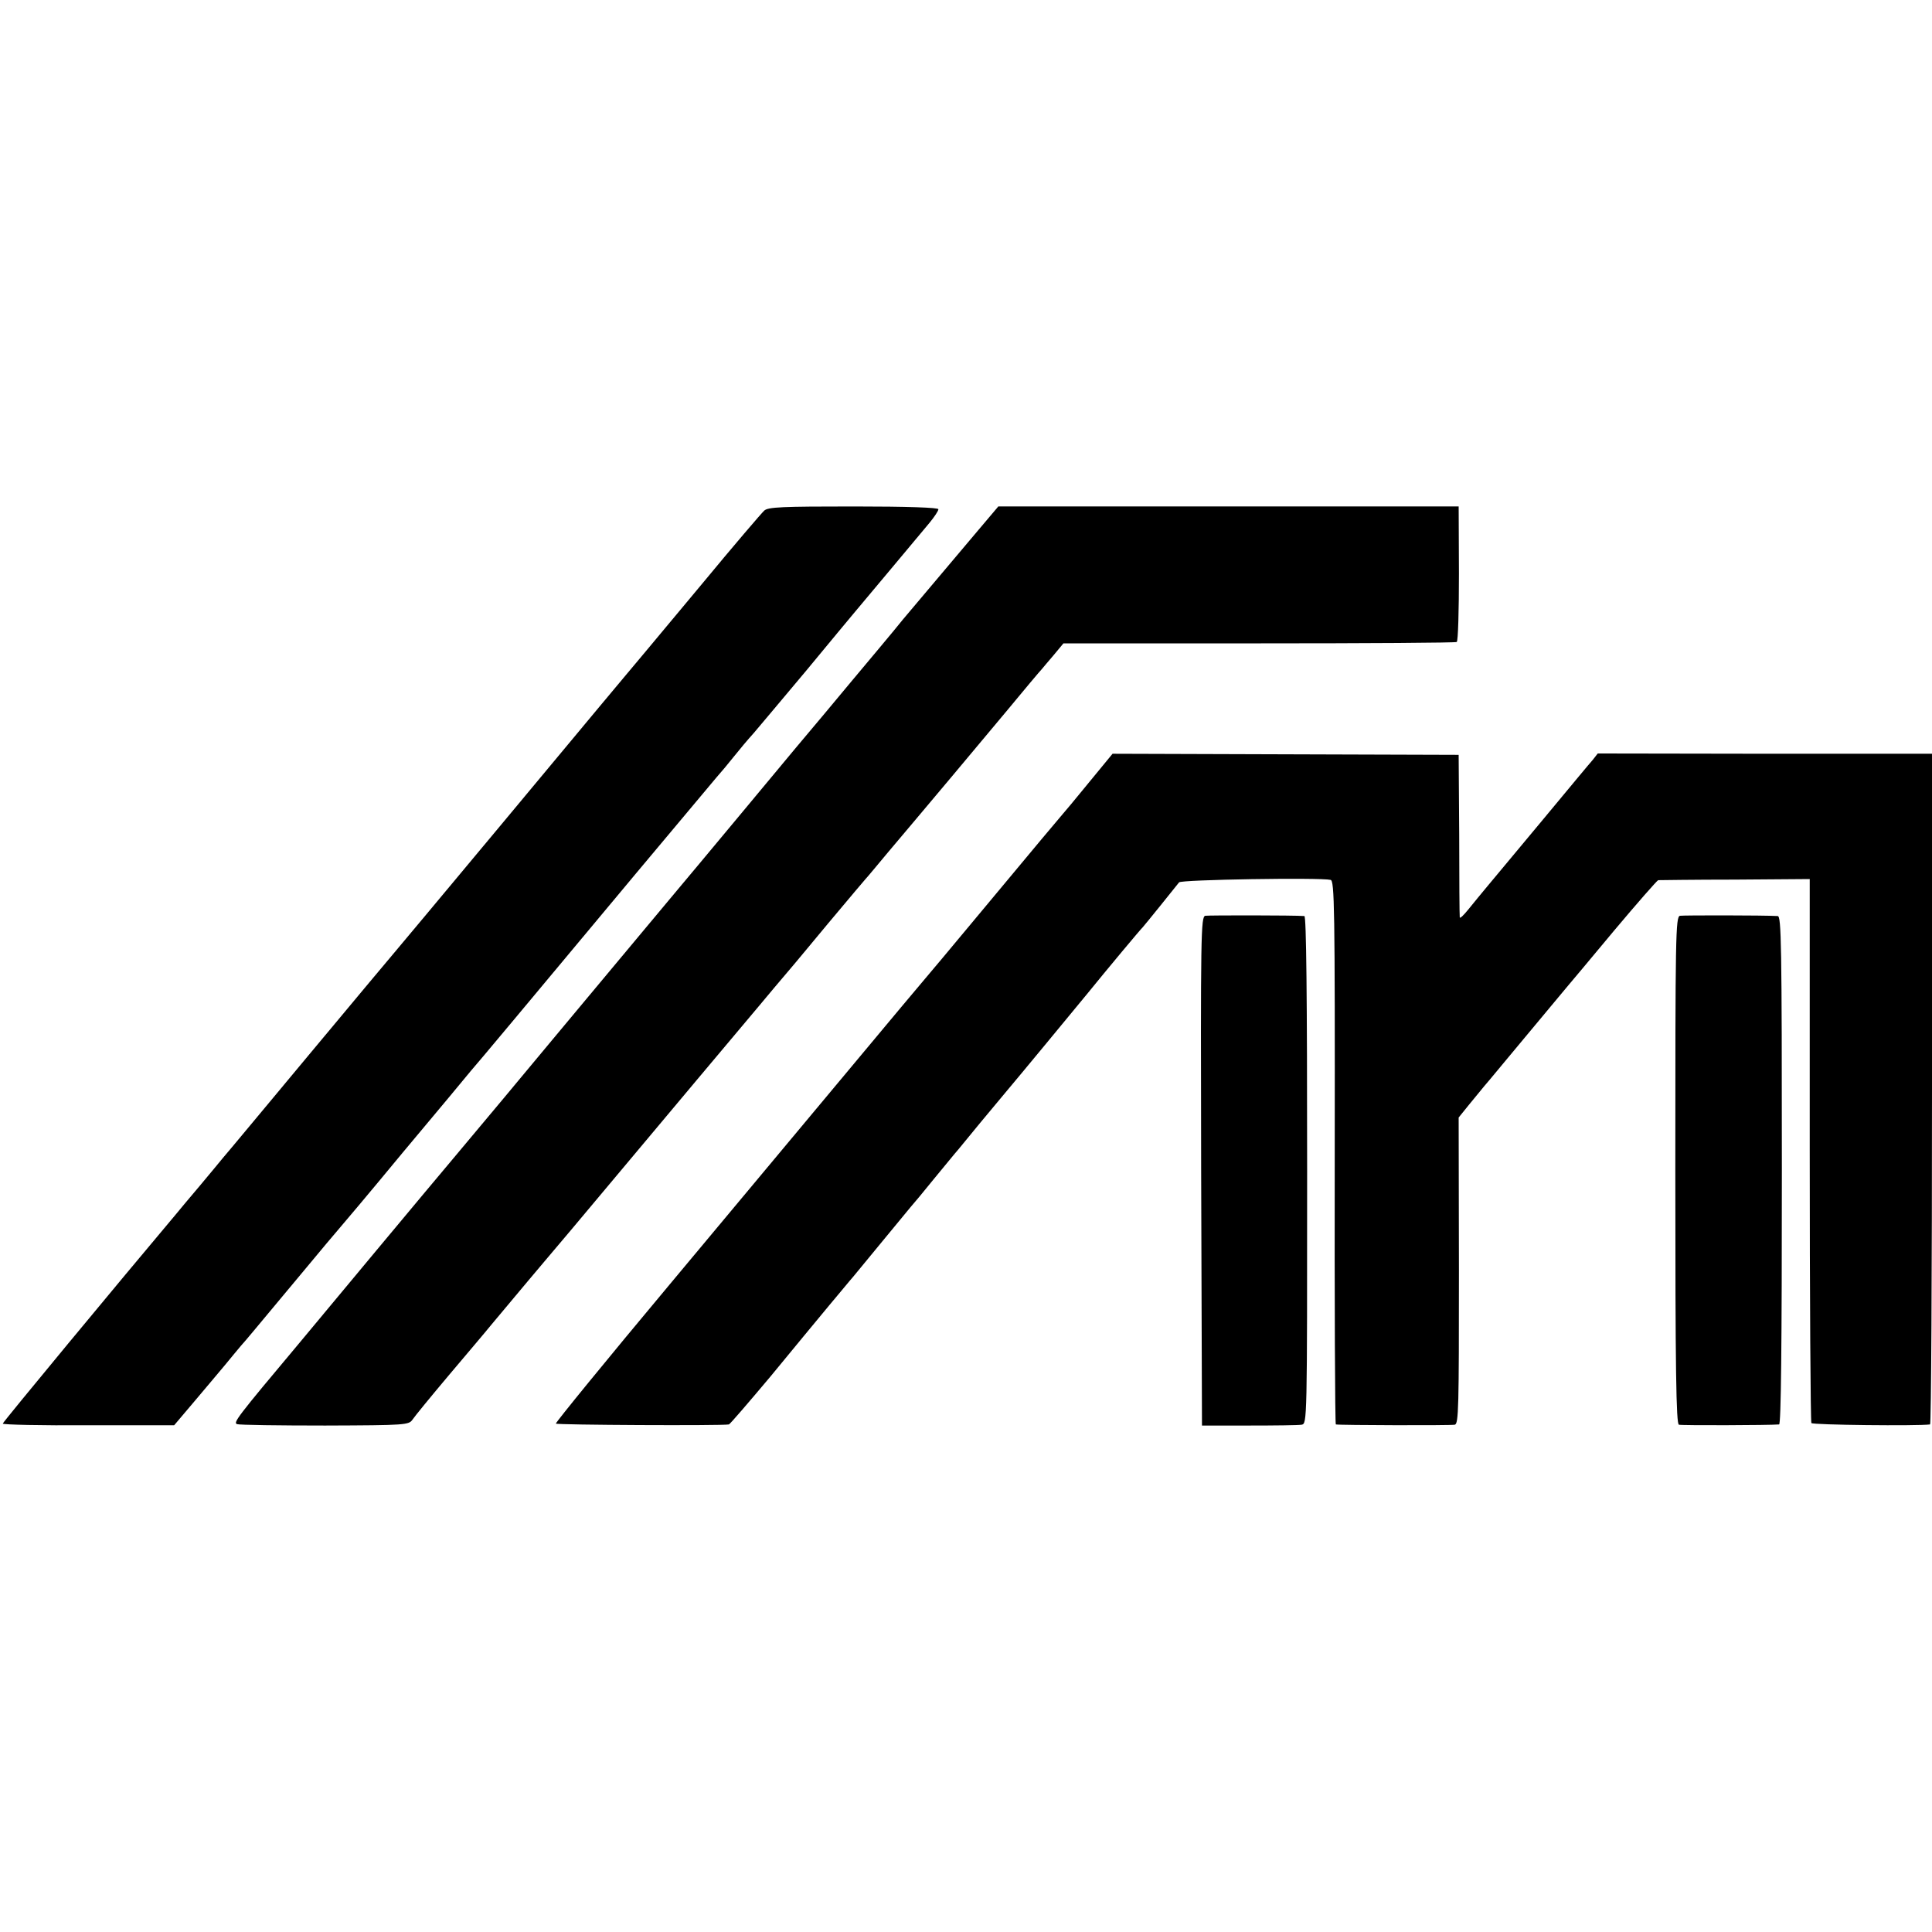
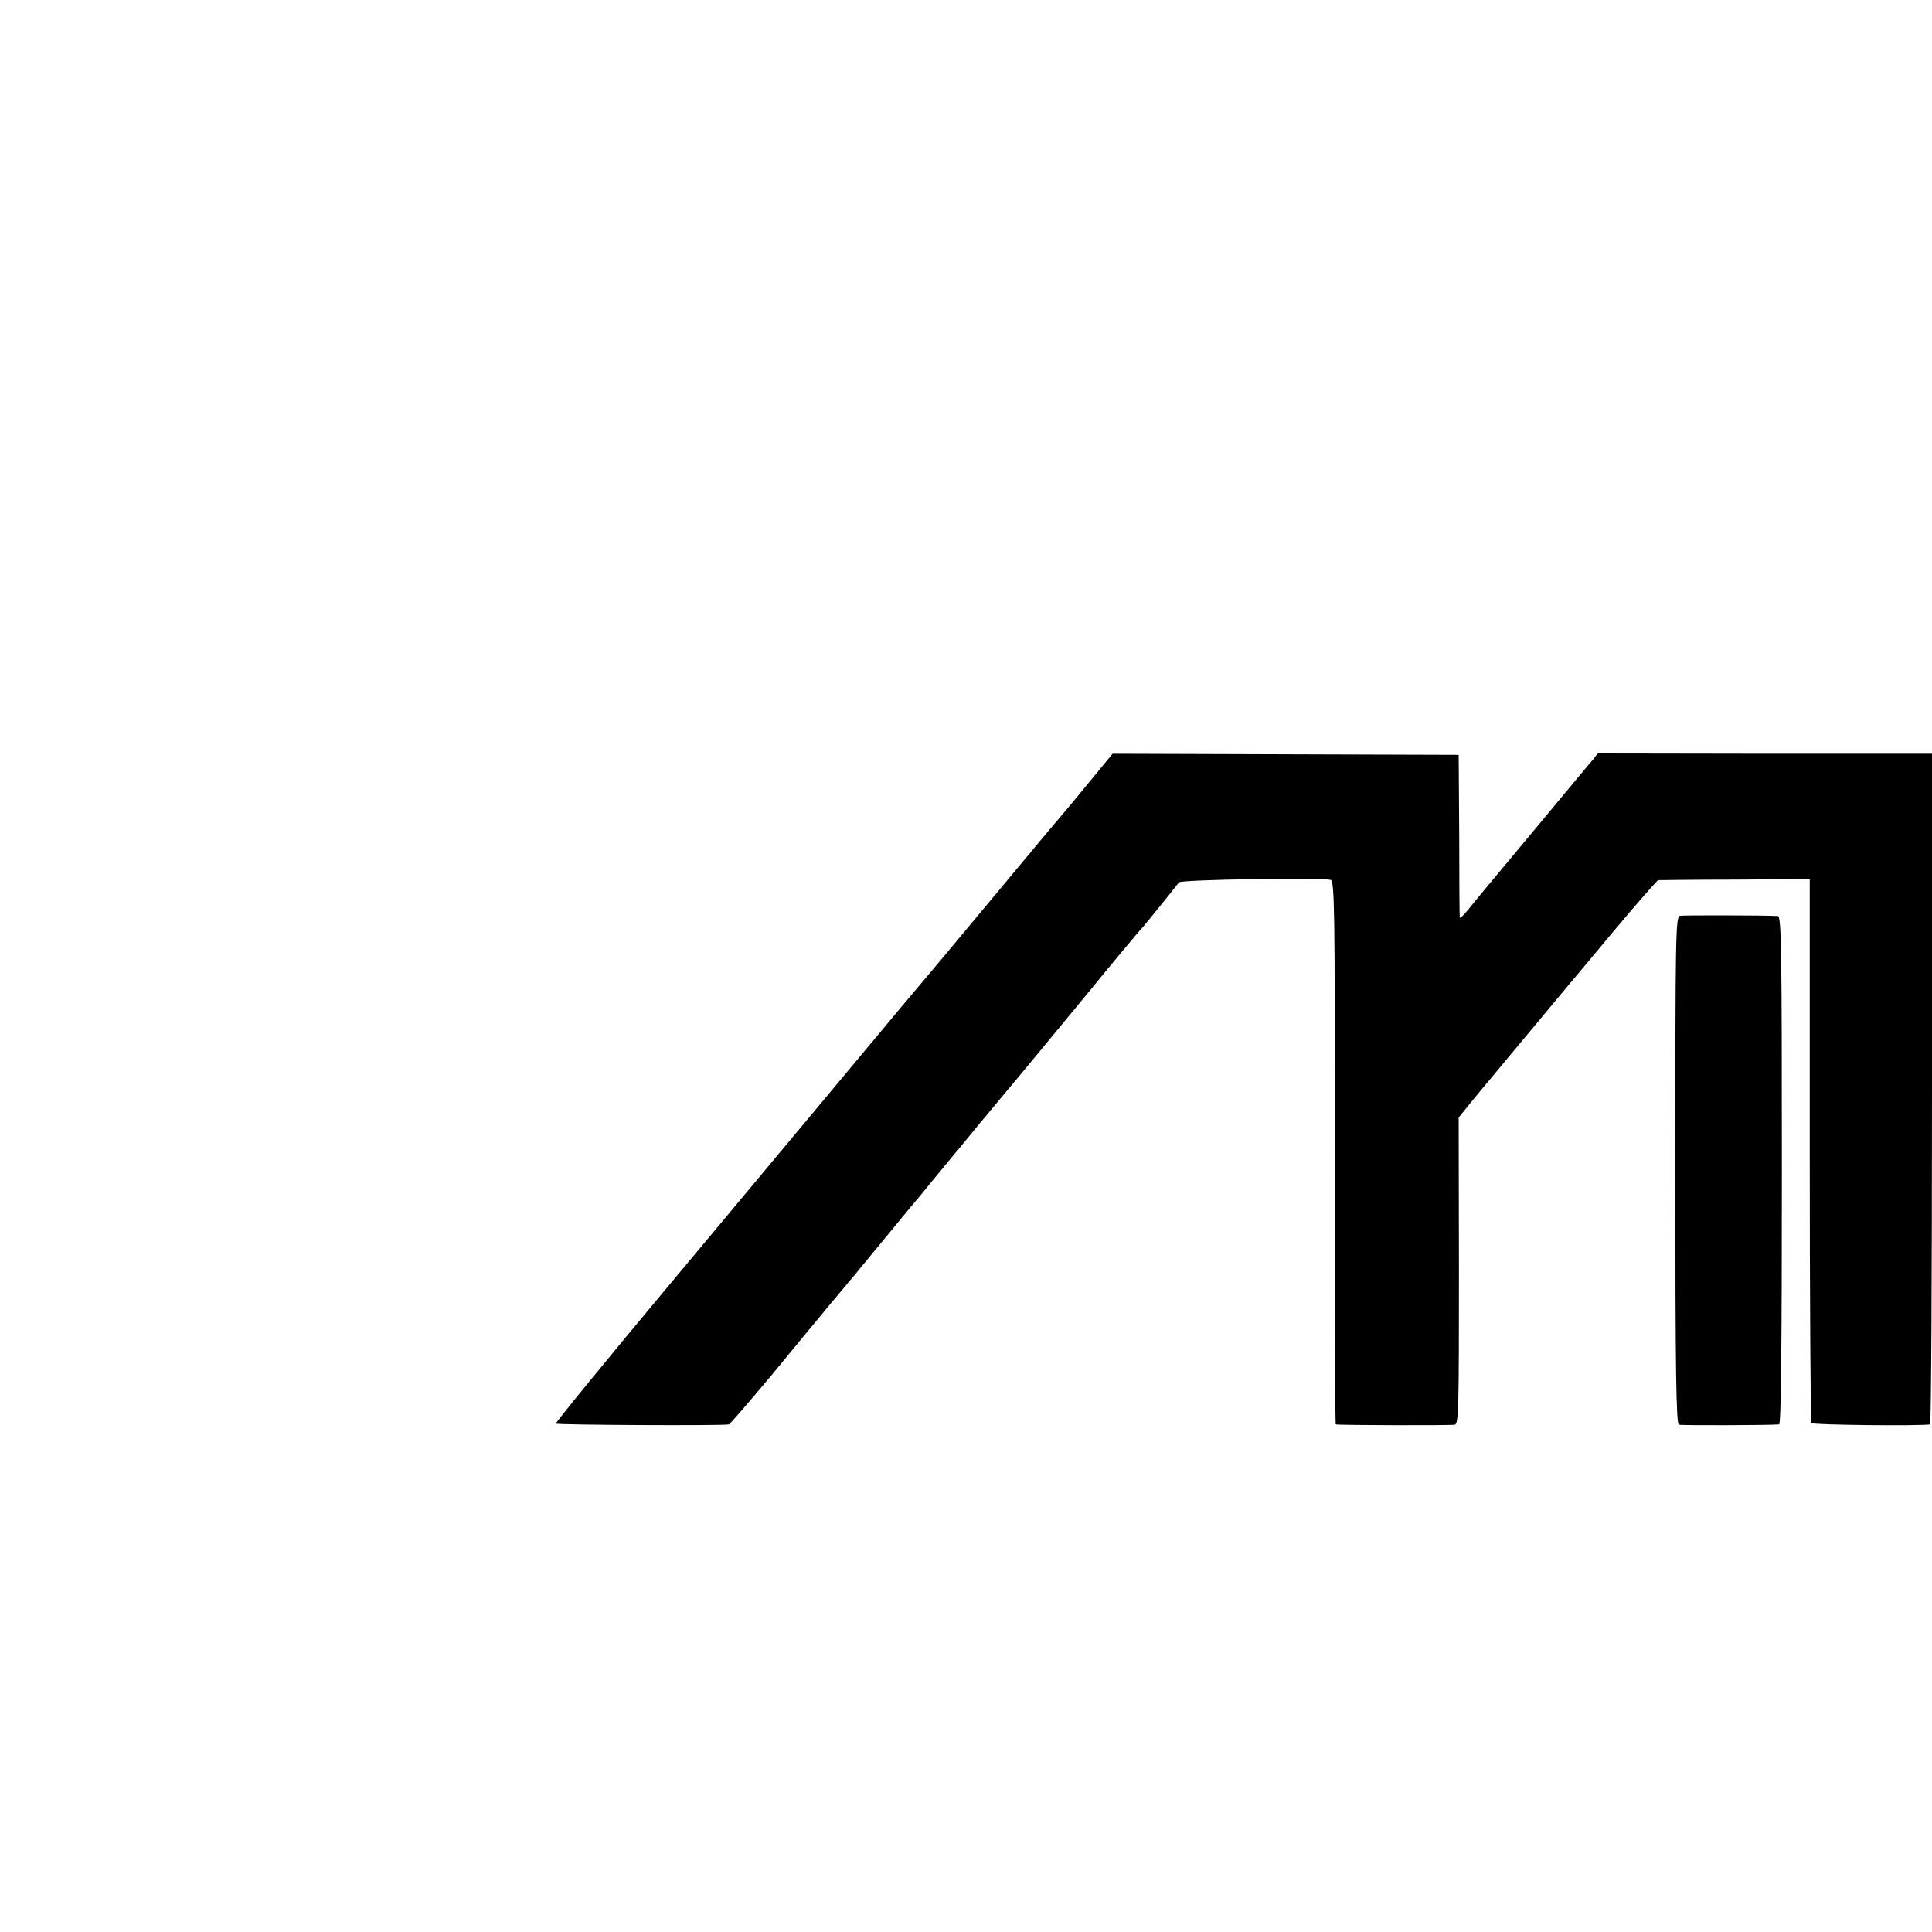
<svg xmlns="http://www.w3.org/2000/svg" version="1.0" width="700pt" height="700pt" viewBox="0 0 700 700" preserveAspectRatio="xMidYMid meet">
  <g transform="translate(0,700) scale(0.1,-0.1)" fill="#000000" stroke="none">
-     <path d="M2769 5150 c-9 -8 -111 -127 -225 -265 -225 -270 -222 -266 -284 -340 -55 -66 -24 -28 -450 -540 -206 -247 -377 -452 -380 -455 -3 -3 -140 -167 -305 -365 -165 -198 -307 -369 -317 -380 -9 -11 -46 -56 -83 -100 -37 -44 -77 -91 -88 -105 -203 -241 -627 -753 -627 -758 0 -4 140 -7 311 -6 l310 0 72 85 c40 47 90 107 112 133 22 27 48 58 58 70 25 28 30 35 202 241 82 99 152 182 155 185 3 3 107 126 230 275 124 148 235 281 246 295 24 27 196 233 598 715 143 171 273 326 290 346 17 19 47 55 66 79 19 24 51 62 71 84 19 23 105 124 190 226 84 102 161 194 170 205 56 66 250 299 277 331 18 22 32 43 32 49 0 6 -113 10 -307 10 -259 0 -310 -2 -324 -15z" />
-     <path d="M3546 5081 c-129 -153 -258 -306 -275 -326 -16 -21 -152 -183 -183 -220 -9 -11 -54 -65 -100 -120 -46 -55 -93 -111 -105 -125 -12 -14 -105 -126 -208 -250 -103 -124 -201 -241 -217 -260 -16 -19 -46 -55 -66 -79 -69 -82 -355 -426 -393 -471 -21 -25 -101 -121 -179 -215 -78 -93 -159 -190 -180 -215 -21 -25 -147 -175 -280 -335 -132 -159 -258 -310 -278 -334 -224 -267 -238 -286 -223 -291 9 -3 152 -5 319 -5 295 1 303 2 317 22 8 12 67 84 131 160 64 76 134 158 154 183 119 142 174 208 193 230 12 14 54 64 93 110 325 388 670 799 688 820 11 14 35 41 51 61 17 20 49 58 72 85 22 27 79 94 124 149 99 118 121 144 134 159 6 6 44 52 85 101 42 50 85 101 97 115 36 42 199 237 327 390 66 80 125 150 131 156 5 6 25 30 44 52 l34 41 708 0 c390 0 713 2 717 5 5 3 8 114 8 248 l-1 243 -834 0 -834 0 -71 -84z" />
-     <path d="M3943 4162 c-48 -59 -90 -109 -93 -112 -3 -3 -118 -140 -255 -305 -137 -165 -252 -302 -255 -305 -3 -3 -116 -138 -251 -300 -135 -162 -433 -519 -662 -793 -230 -275 -415 -502 -413 -505 3 -5 598 -8 627 -3 4 1 71 79 150 173 78 95 174 211 213 258 39 46 78 94 88 105 16 20 175 212 206 250 10 11 49 58 87 105 39 47 77 94 87 105 9 11 44 54 78 95 34 41 79 95 100 120 39 46 224 270 289 349 73 90 195 236 201 241 6 6 122 150 132 163 6 10 512 18 549 9 14 -3 16 -95 15 -988 -1 -541 1 -984 4 -985 15 -3 417 -4 431 -1 14 3 15 62 15 558 l-1 555 38 47 c21 26 46 56 55 67 10 11 75 90 146 175 71 85 138 166 150 180 12 14 90 107 174 208 84 100 156 182 160 183 4 0 129 2 278 2 l271 2 0 -981 c0 -540 3 -985 6 -990 4 -7 384 -11 430 -5 4 1 7 548 7 1215 l0 1215 -605 0 -606 1 -18 -23 c-11 -12 -92 -110 -181 -217 -89 -107 -179 -215 -200 -240 -21 -25 -52 -63 -69 -84 -17 -21 -31 -35 -32 -30 -1 5 -2 140 -2 299 l-2 290 -627 2 -627 2 -88 -107z" />
-     <path d="M4367 3682 c-16 -3 -17 -69 -15 -925 l3 -922 170 0 c94 0 179 1 191 3 20 4 20 4 20 923 0 636 -3 919 -10 920 -38 3 -346 3 -359 1z" />
+     <path d="M3943 4162 c-48 -59 -90 -109 -93 -112 -3 -3 -118 -140 -255 -305 -137 -165 -252 -302 -255 -305 -3 -3 -116 -138 -251 -300 -135 -162 -433 -519 -662 -793 -230 -275 -415 -502 -413 -505 3 -5 598 -8 627 -3 4 1 71 79 150 173 78 95 174 211 213 258 39 46 78 94 88 105 16 20 175 212 206 250 10 11 49 58 87 105 39 47 77 94 87 105 9 11 44 54 78 95 34 41 79 95 100 120 39 46 224 270 289 349 73 90 195 236 201 241 6 6 122 150 132 163 6 10 512 18 549 9 14 -3 16 -95 15 -988 -1 -541 1 -984 4 -985 15 -3 417 -4 431 -1 14 3 15 62 15 558 l-1 555 38 47 c21 26 46 56 55 67 10 11 75 90 146 175 71 85 138 166 150 180 12 14 90 107 174 208 84 100 156 182 160 183 4 0 129 2 278 2 l271 2 0 -981 c0 -540 3 -985 6 -990 4 -7 384 -11 430 -5 4 1 7 548 7 1215 l0 1215 -605 0 -606 1 -18 -23 c-11 -12 -92 -110 -181 -217 -89 -107 -179 -215 -200 -240 -21 -25 -52 -63 -69 -84 -17 -21 -31 -35 -32 -30 -1 5 -2 140 -2 299 l-2 290 -627 2 -627 2 -88 -107" />
    <path d="M6087 3682 c-16 -3 -17 -70 -17 -922 0 -725 3 -919 13 -922 10 -3 326 -2 363 1 7 1 10 282 10 921 0 824 -2 920 -15 921 -53 3 -340 3 -354 1z" />
  </g>
</svg>